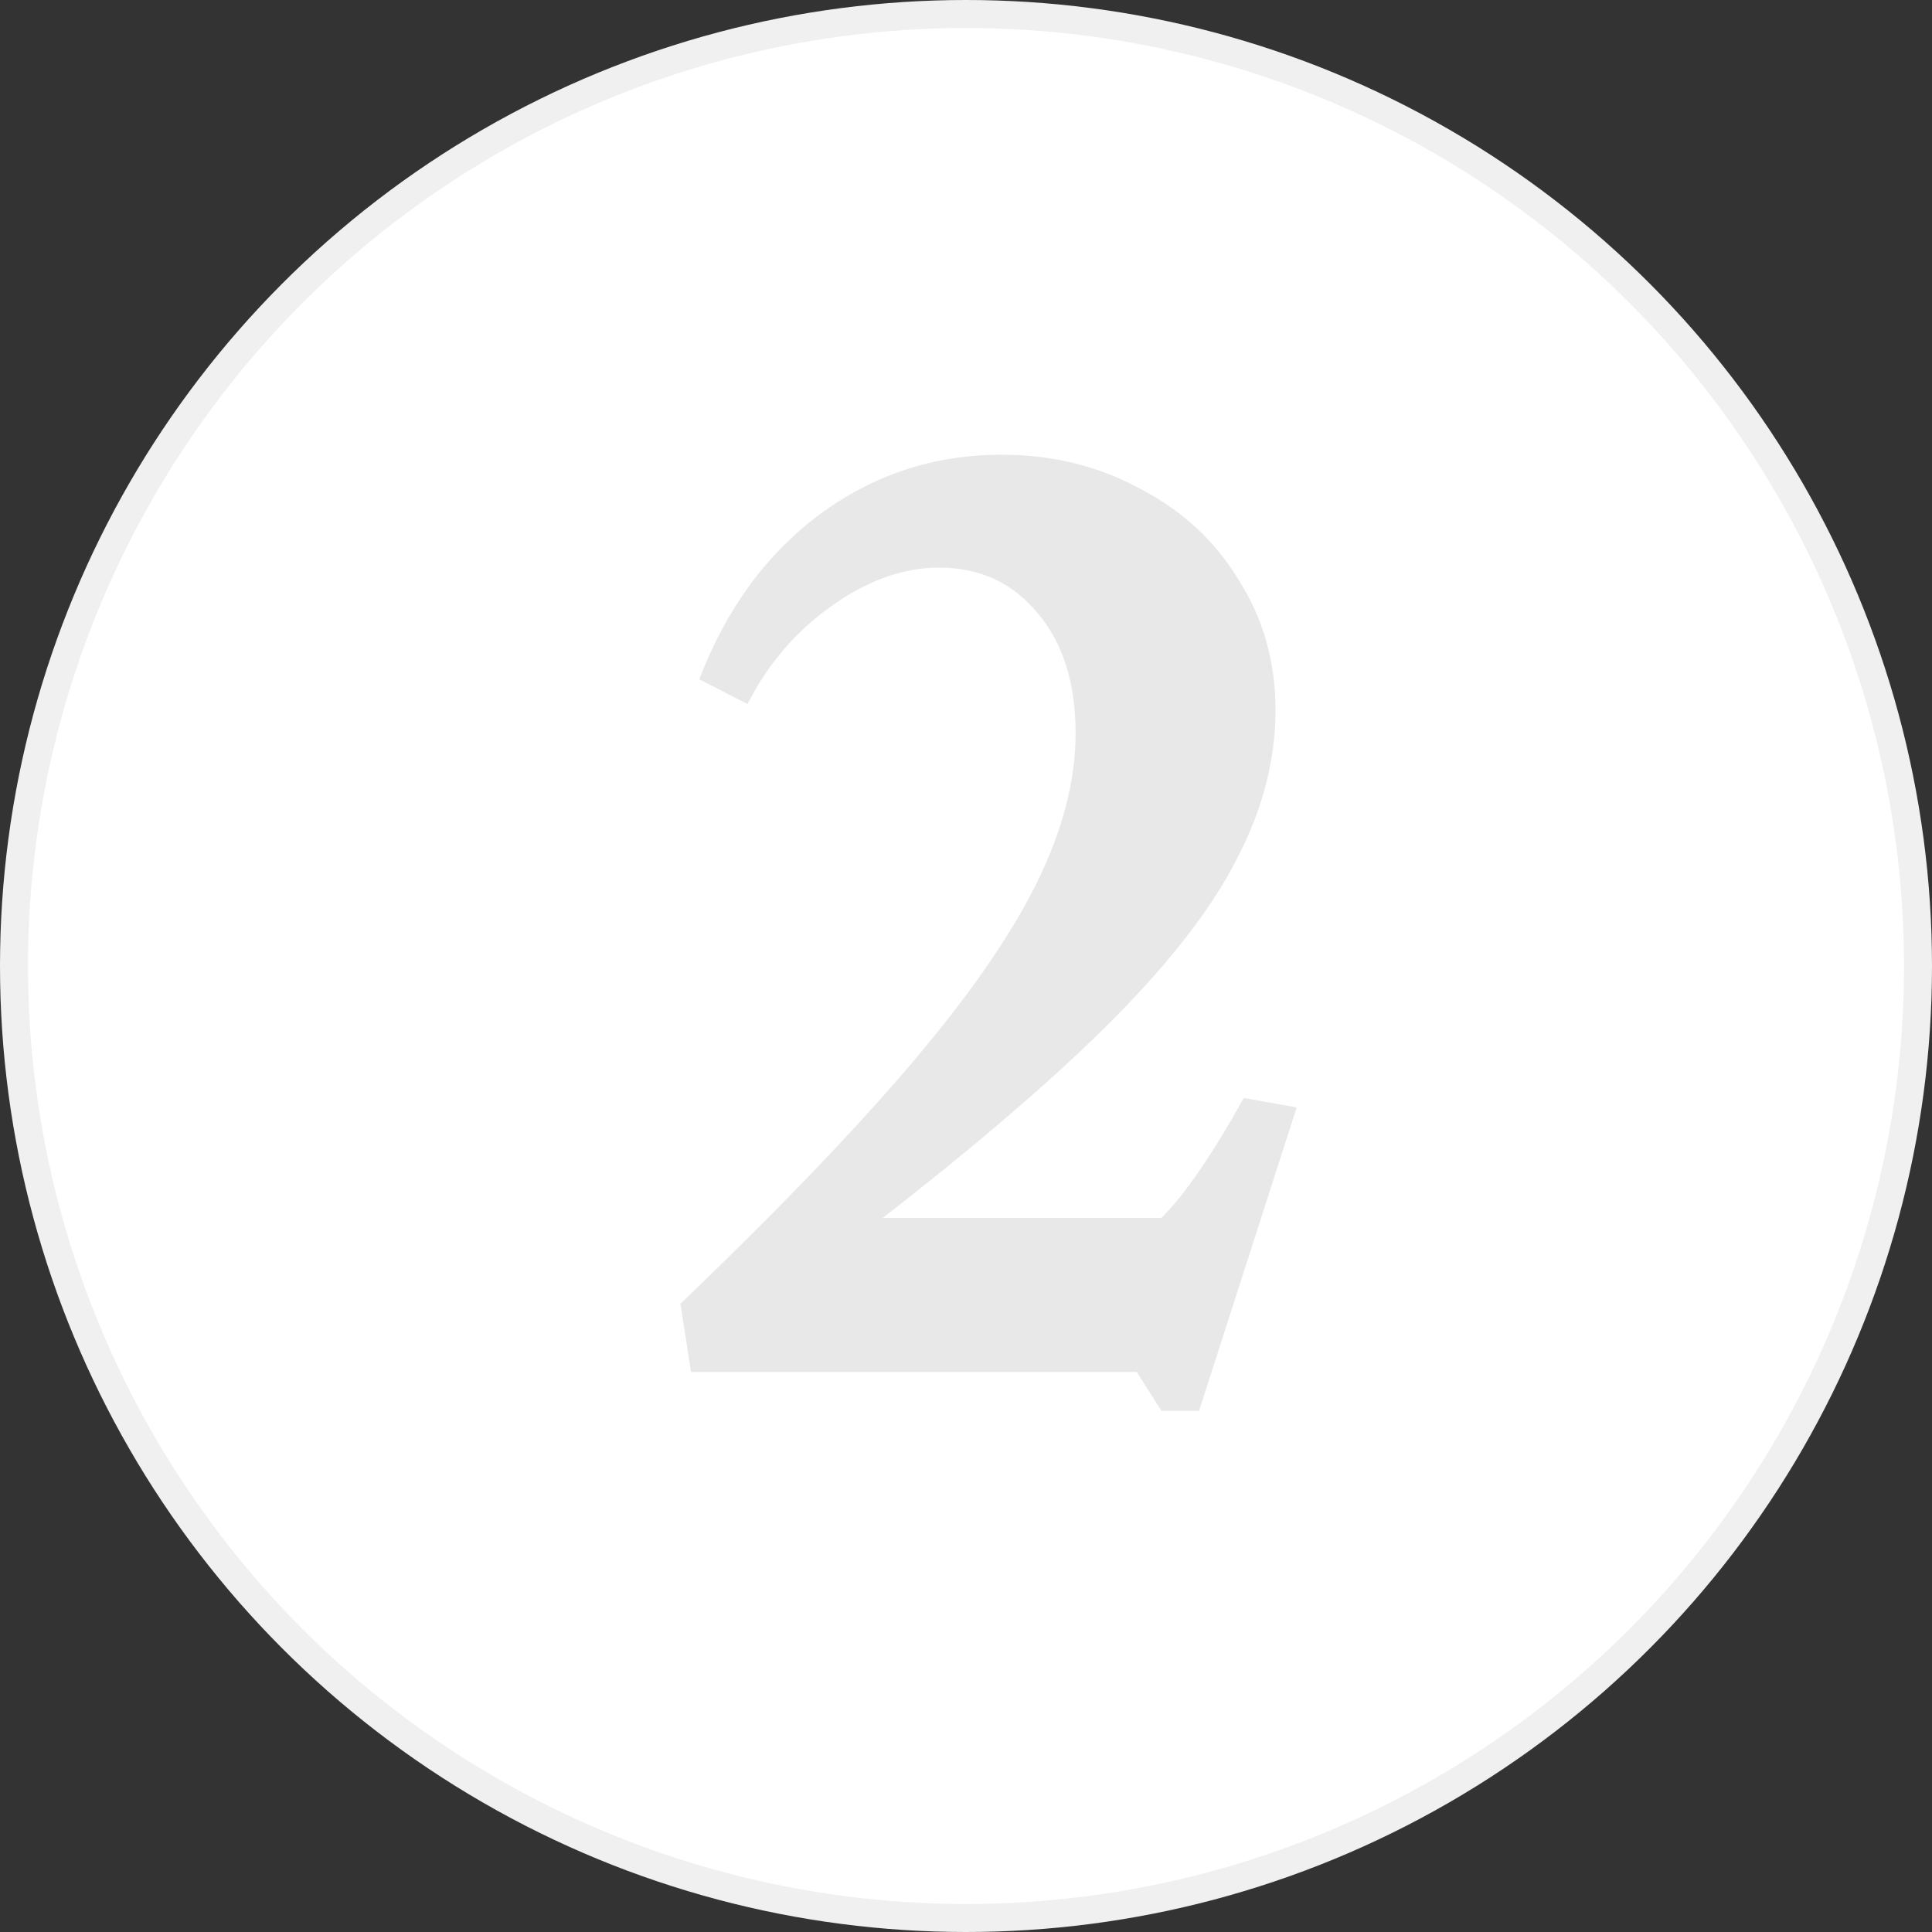
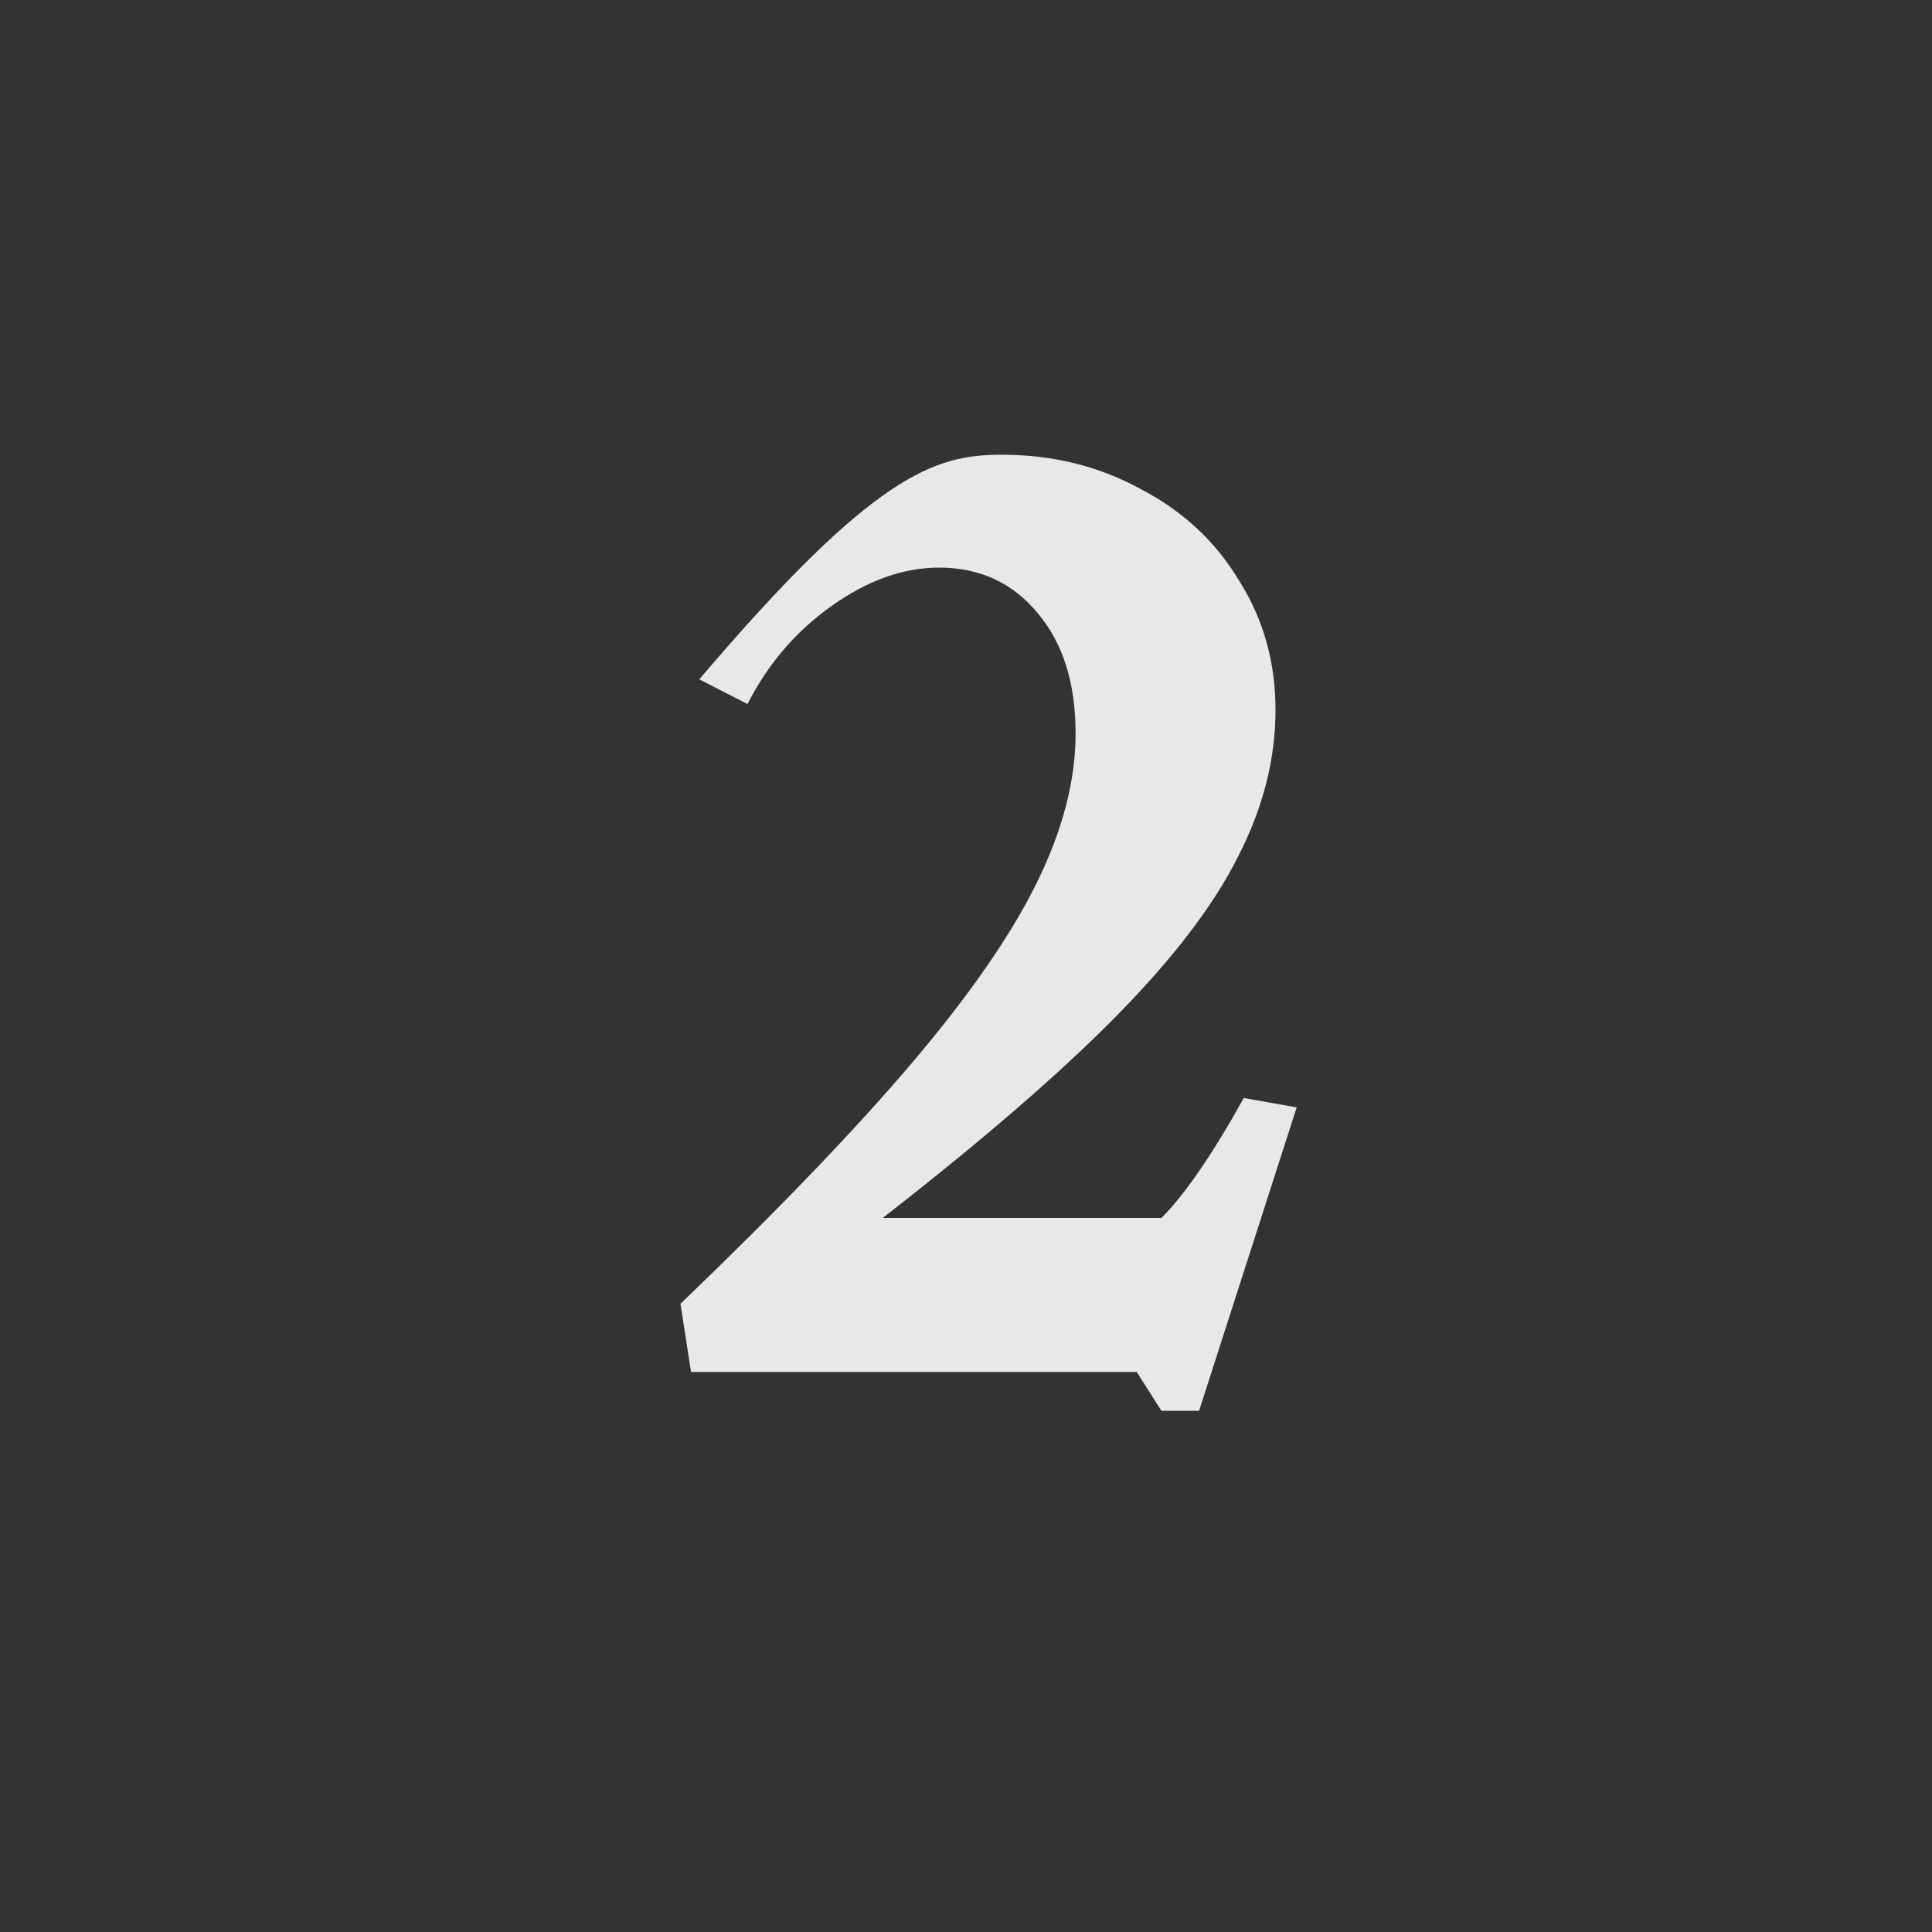
<svg xmlns="http://www.w3.org/2000/svg" width="69" height="69" viewBox="0 0 69 69" fill="none">
  <rect x="0" y="0" width="69" height="69" fill="#333333" stroke="none" />
-   <circle cx="34.5" cy="34.5" r="34" fill="white" stroke="#F0F0F0" />
-   <path d="M24.302 46.564C27.774 43.232 30.532 40.362 32.576 37.954C34.62 35.546 36.104 33.404 37.028 31.528C37.952 29.652 38.414 27.874 38.414 26.194C38.414 24.402 37.966 22.974 37.07 21.91C36.174 20.818 34.998 20.272 33.542 20.272C32.254 20.272 30.966 20.734 29.678 21.658C28.418 22.554 27.424 23.716 26.696 25.144L24.974 24.262C25.926 21.77 27.354 19.81 29.258 18.382C31.19 16.954 33.36 16.24 35.768 16.24C37.588 16.24 39.24 16.646 40.724 17.458C42.236 18.242 43.412 19.334 44.252 20.734C45.12 22.106 45.554 23.646 45.554 25.354C45.554 27.118 45.106 28.868 44.21 30.604C43.342 32.34 41.886 34.244 39.842 36.316C37.826 38.36 35.054 40.754 31.526 43.498H41.48C42.32 42.658 43.3 41.23 44.42 39.214L46.31 39.55L42.824 50.386H41.48L40.598 49H24.68L24.302 46.564Z" fill="#E8E8E8" />
+   <path d="M24.302 46.564C27.774 43.232 30.532 40.362 32.576 37.954C34.62 35.546 36.104 33.404 37.028 31.528C37.952 29.652 38.414 27.874 38.414 26.194C38.414 24.402 37.966 22.974 37.07 21.91C36.174 20.818 34.998 20.272 33.542 20.272C32.254 20.272 30.966 20.734 29.678 21.658C28.418 22.554 27.424 23.716 26.696 25.144L24.974 24.262C31.19 16.954 33.36 16.24 35.768 16.24C37.588 16.24 39.24 16.646 40.724 17.458C42.236 18.242 43.412 19.334 44.252 20.734C45.12 22.106 45.554 23.646 45.554 25.354C45.554 27.118 45.106 28.868 44.21 30.604C43.342 32.34 41.886 34.244 39.842 36.316C37.826 38.36 35.054 40.754 31.526 43.498H41.48C42.32 42.658 43.3 41.23 44.42 39.214L46.31 39.55L42.824 50.386H41.48L40.598 49H24.68L24.302 46.564Z" fill="#E8E8E8" />
</svg>